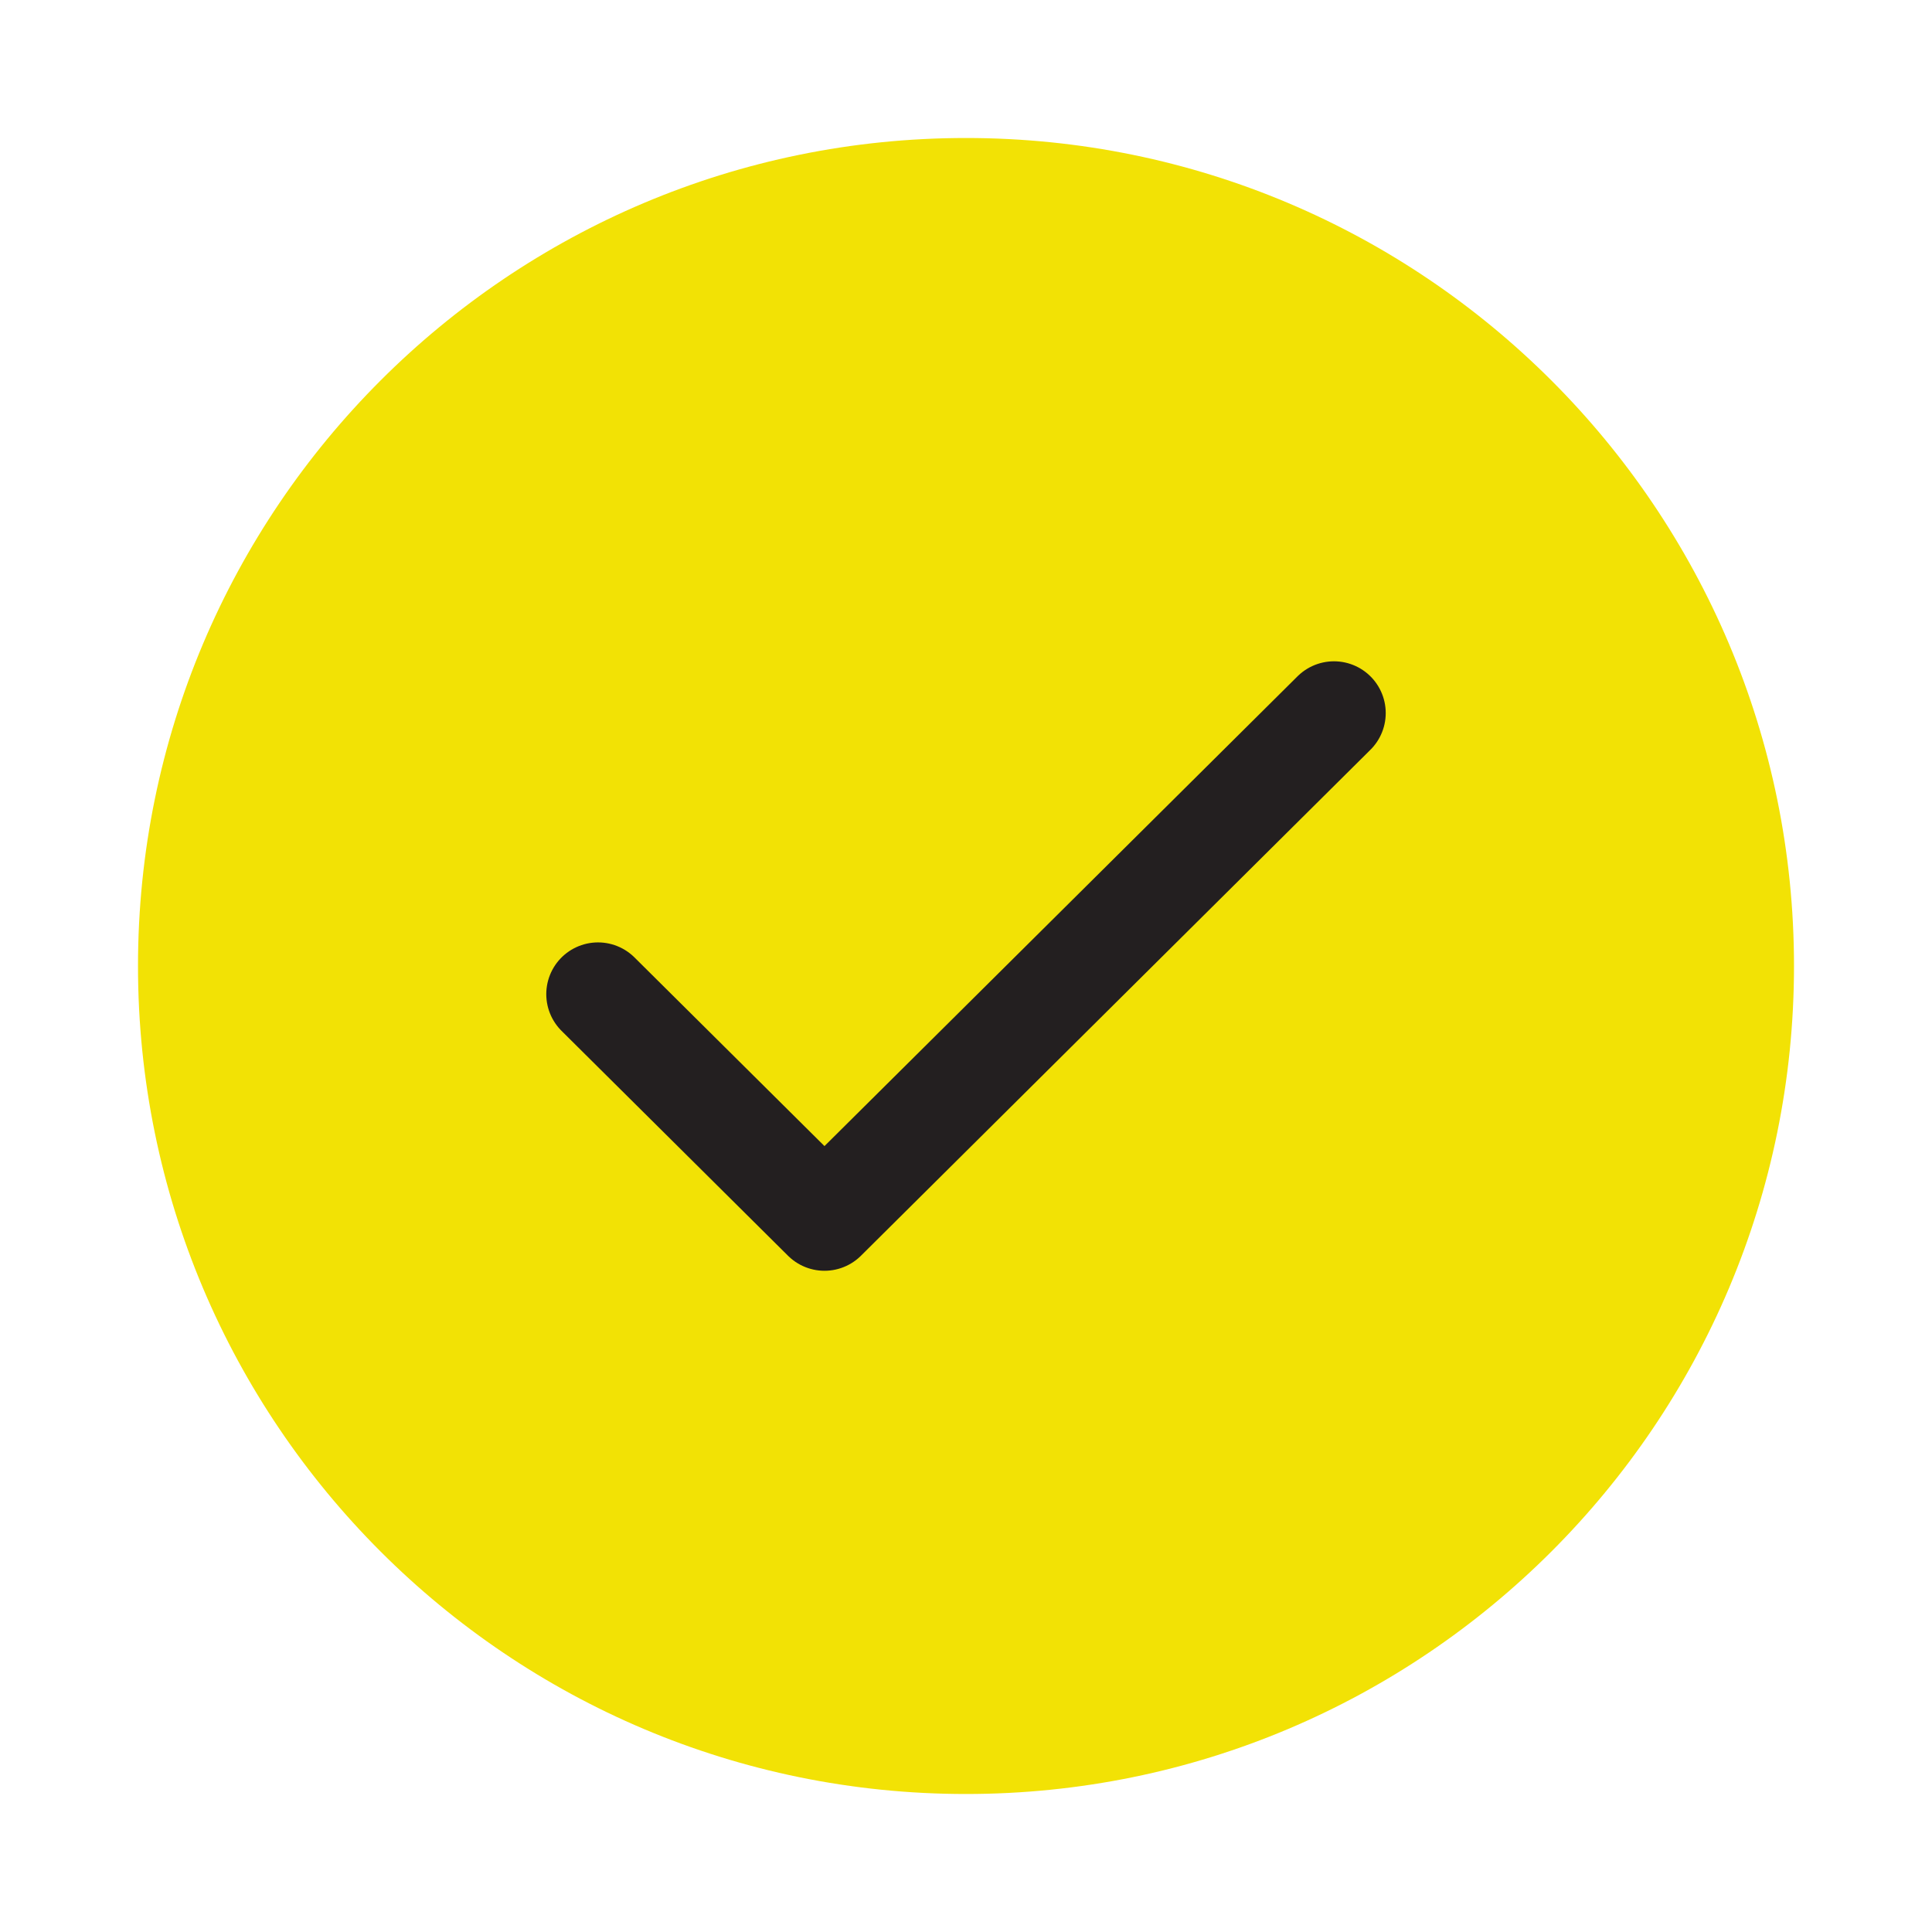
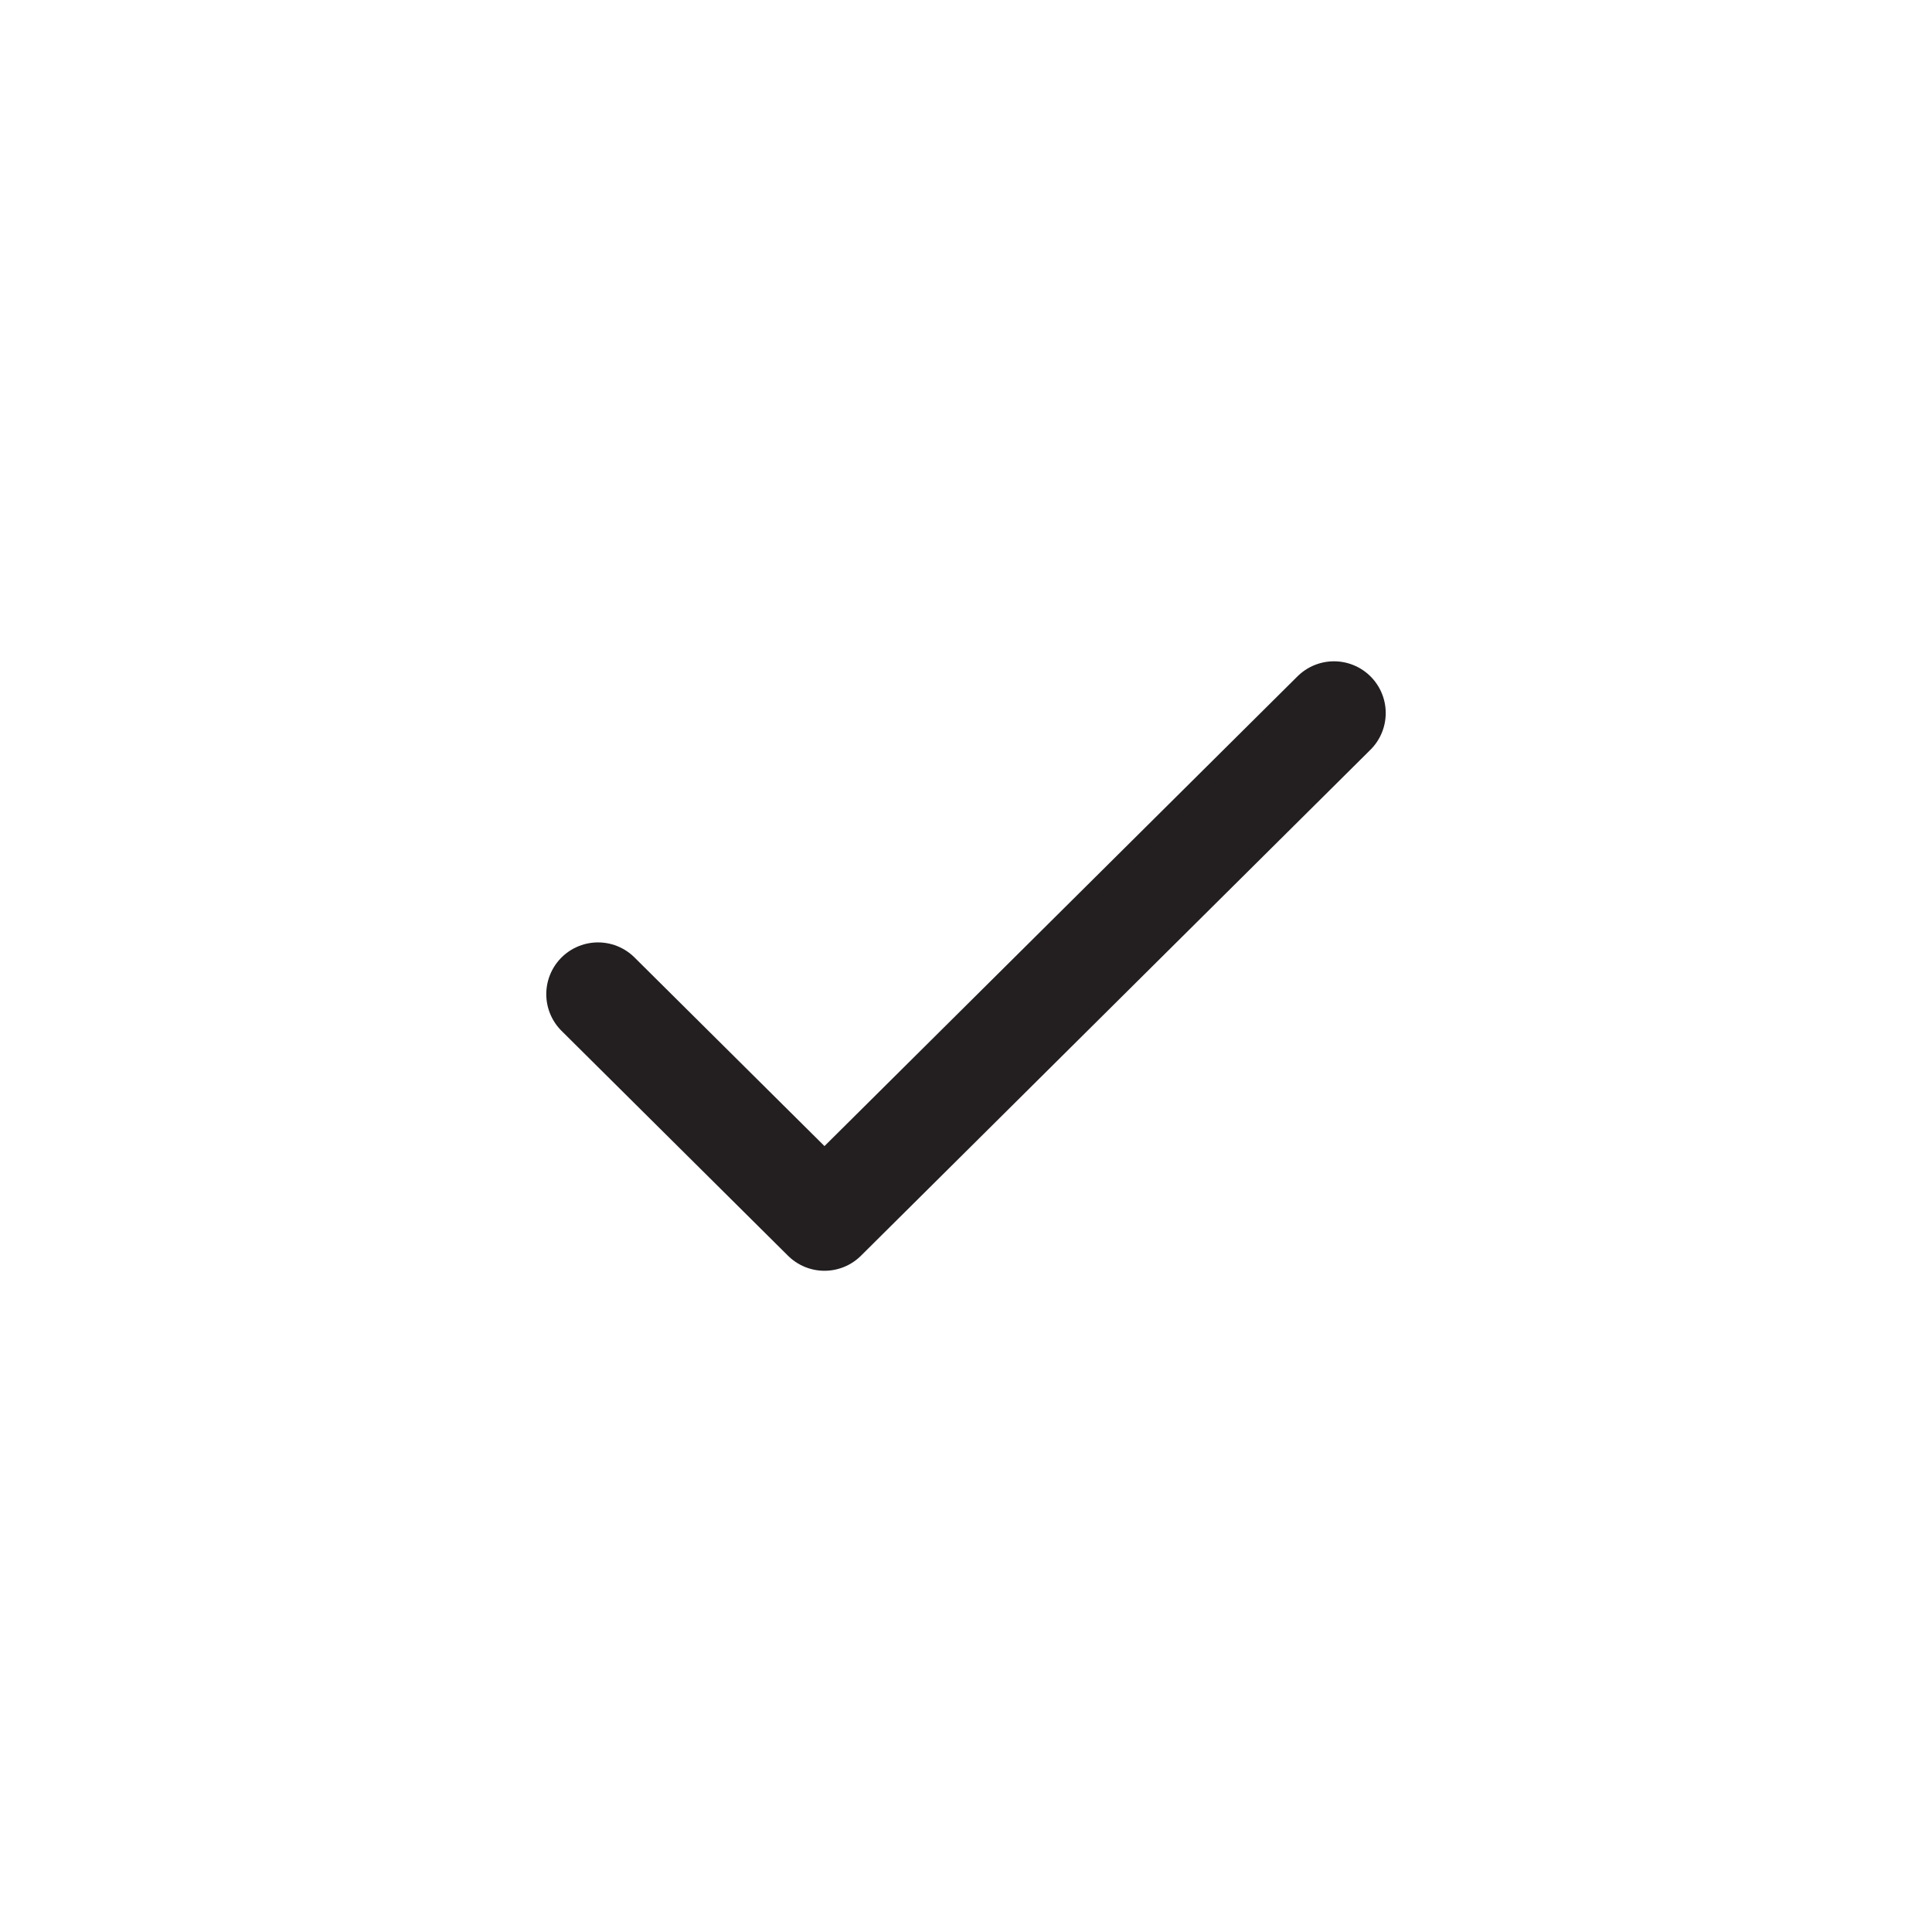
<svg xmlns="http://www.w3.org/2000/svg" width="28" height="28" viewBox="0 0 28 28" fill="none">
  <g filter="url(#filter0_d_39364_3539)">
-     <path d="M2 13C2 6.373 7.373 1 14 1C20.627 1 26 6.373 26 13C26 19.627 20.627 25 14 25C7.373 25 2 19.627 2 13Z" fill="#F2E205" />
    <path d="M8.667 13.408L11.949 16.667L19.333 9.334" stroke="#231F20" stroke-width="1.5" stroke-linecap="round" stroke-linejoin="round" />
  </g>
  <defs>
    <filter id="filter0_d_39364_3539" x="0" y="0" width="28" height="28" filterUnits="userSpaceOnUse" color-interpolation-filters="sRGB">
      <feFlood flood-opacity="0" result="BackgroundImageFix" />
      <feColorMatrix in="SourceAlpha" type="matrix" values="0 0 0 0 0 0 0 0 0 0 0 0 0 0 0 0 0 0 127 0" result="hardAlpha" />
      <feOffset dy="1" />
      <feGaussianBlur stdDeviation="1" />
      <feColorMatrix type="matrix" values="0 0 0 0 0.99 0 0 0 0 0.99 0 0 0 0 0.99 0 0 0 0.04 0" />
      <feBlend mode="normal" in2="BackgroundImageFix" result="effect1_dropShadow_39364_3539" />
      <feBlend mode="normal" in="SourceGraphic" in2="effect1_dropShadow_39364_3539" result="shape" />
    </filter>
  </defs>
</svg>